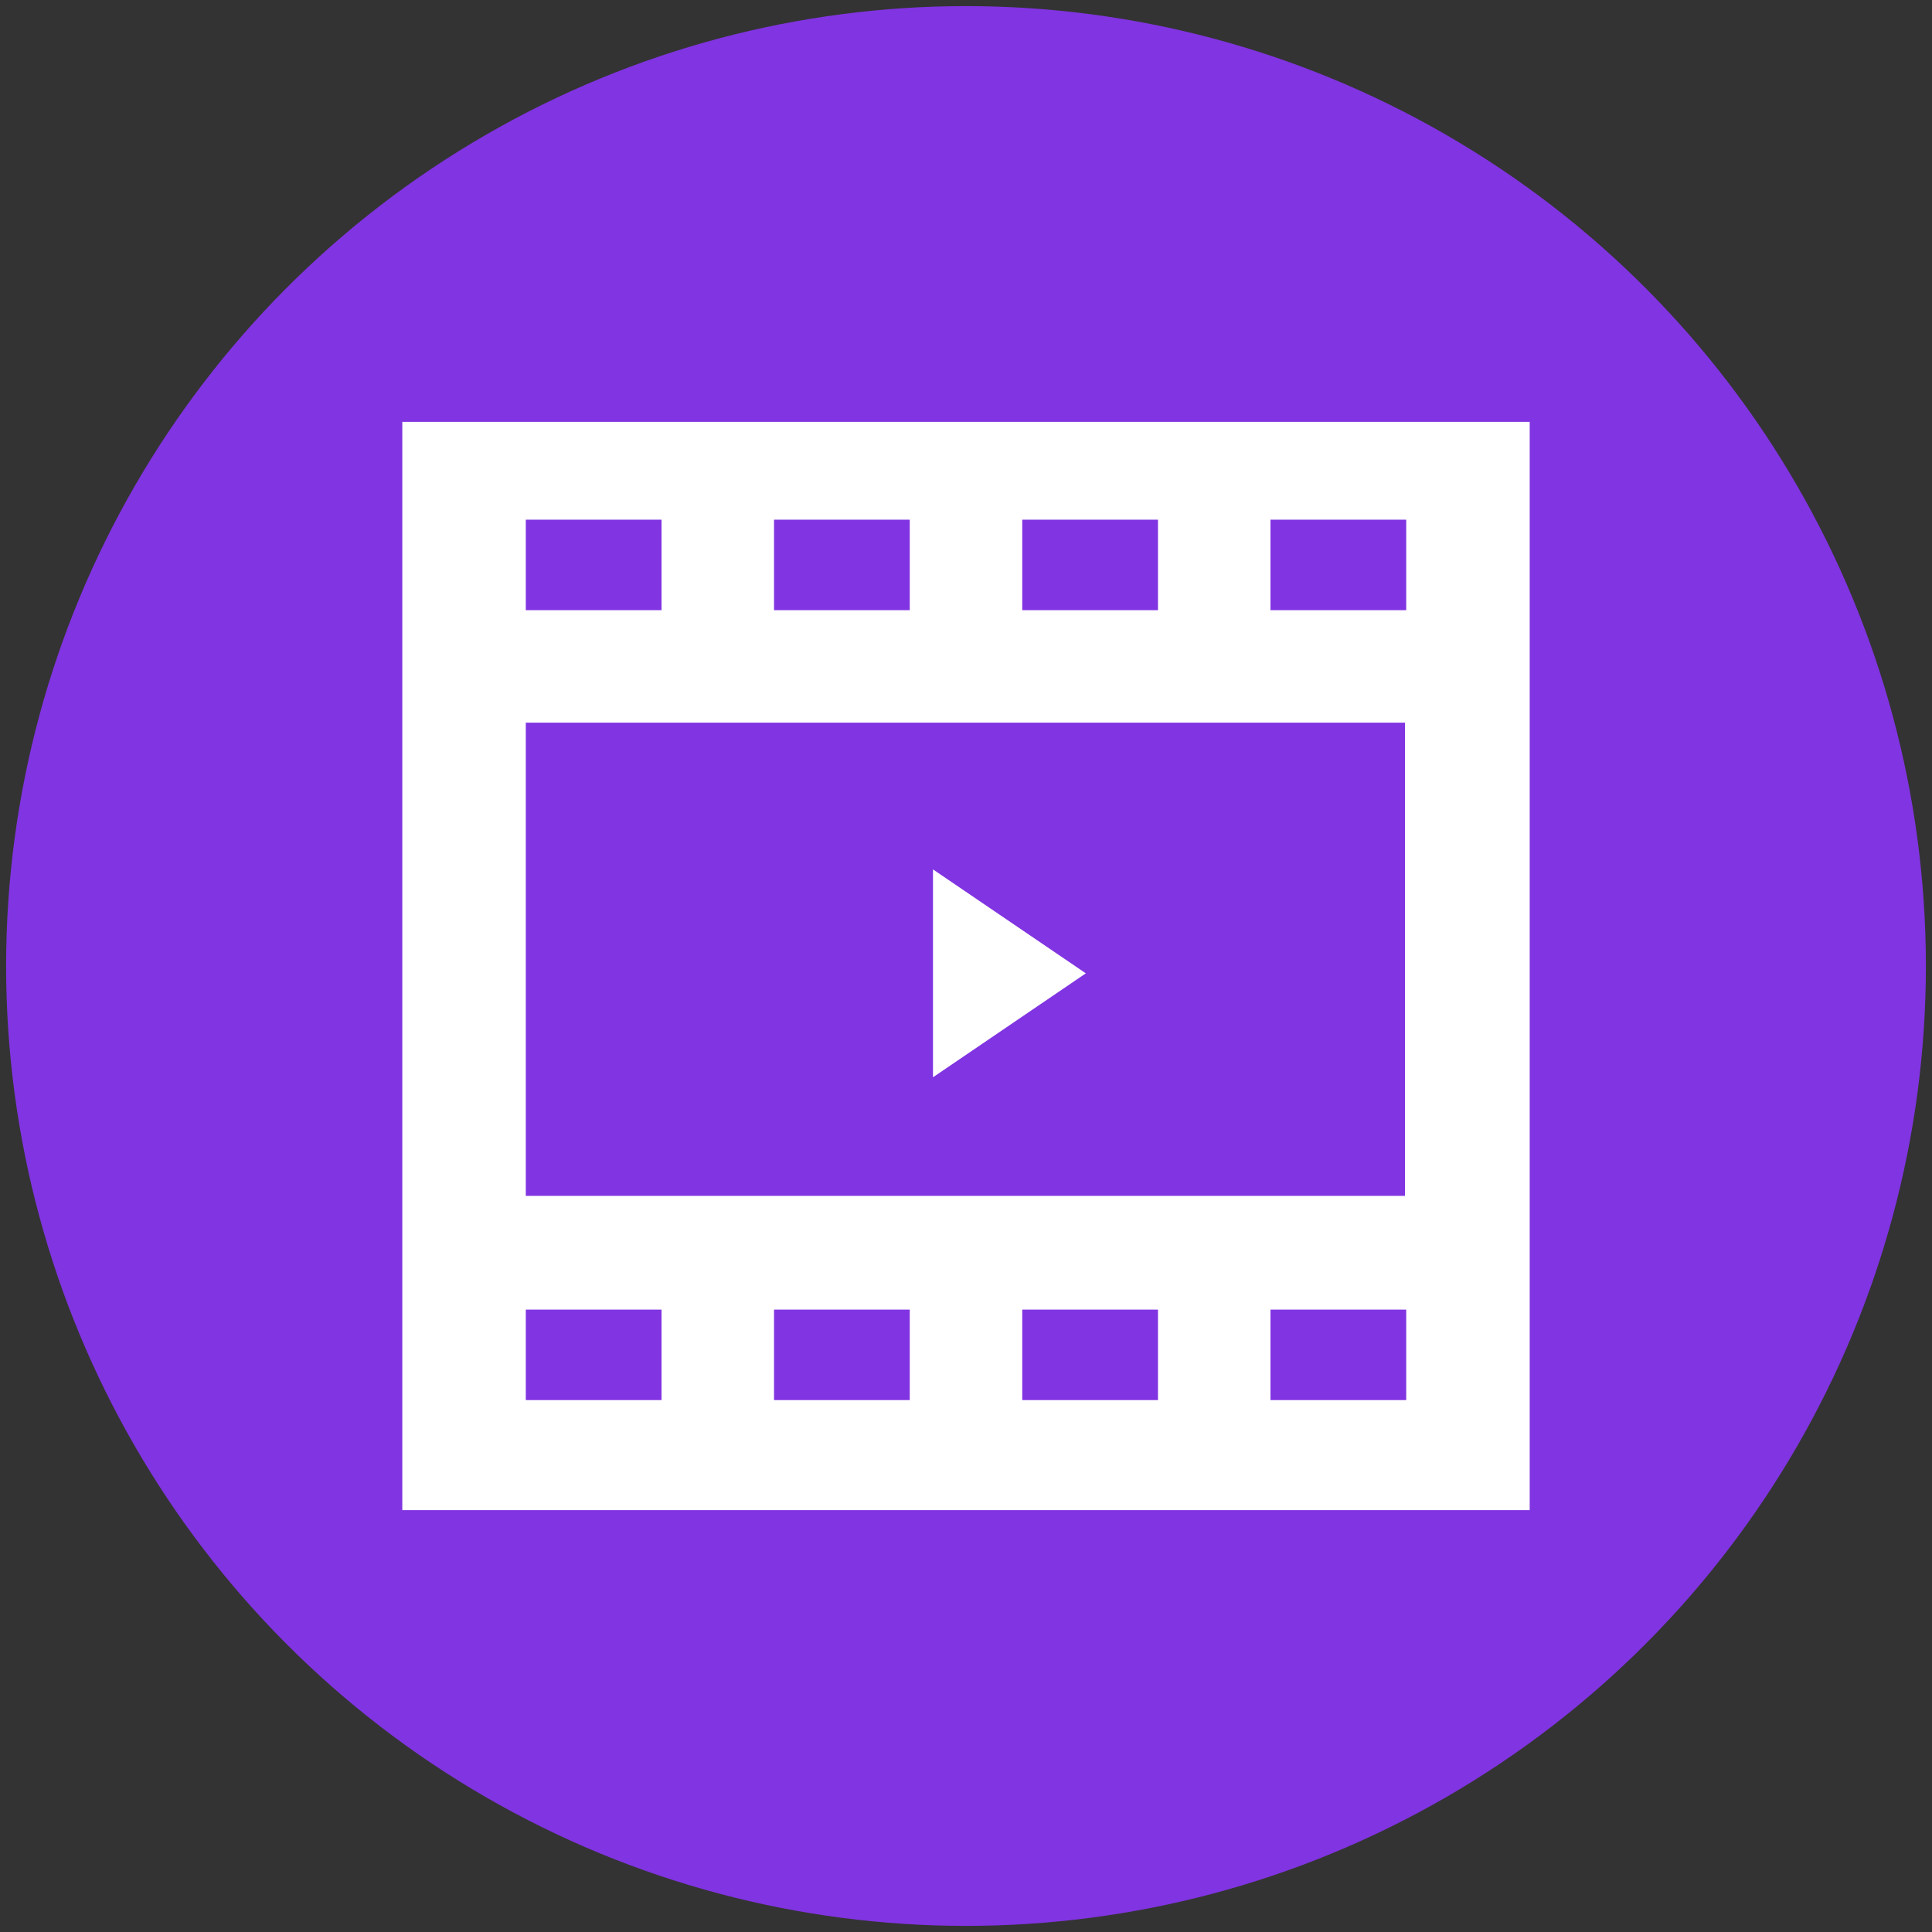
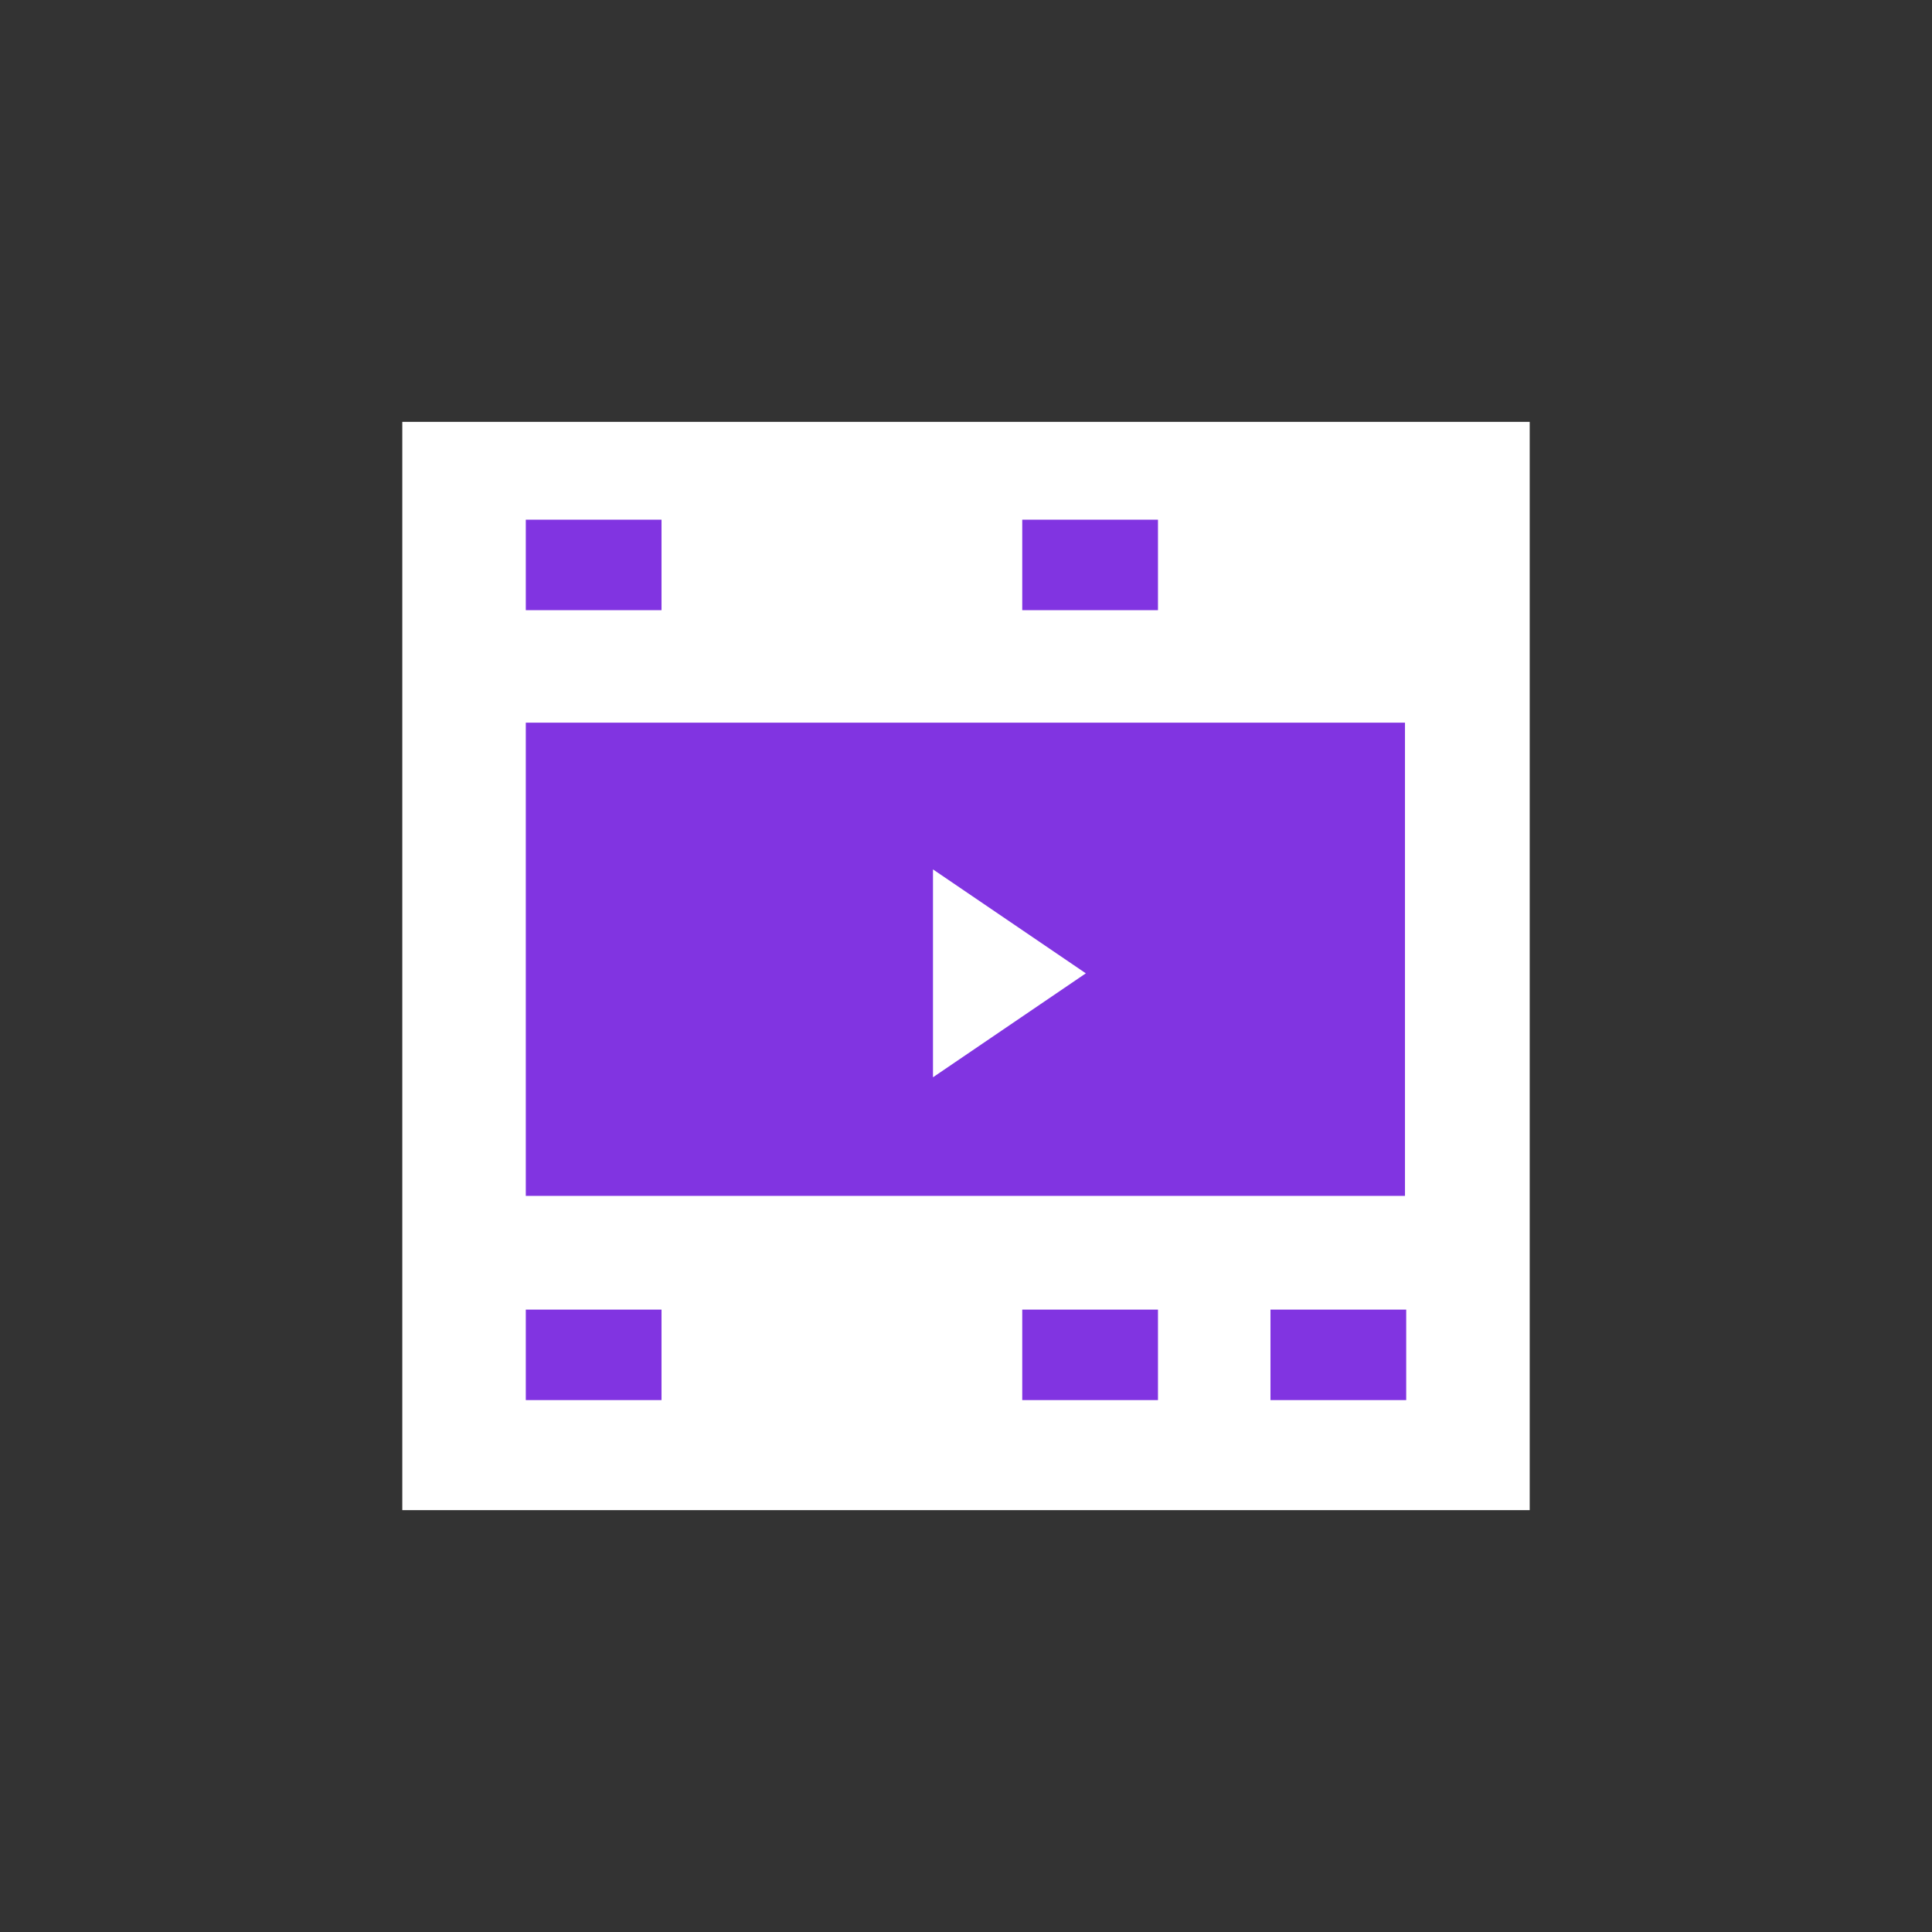
<svg xmlns="http://www.w3.org/2000/svg" id="Слой_1" x="0px" y="0px" viewBox="0 0 158 158" style="enable-background:new 0 0 158 158;" xml:space="preserve">
  <rect x="0" y="0" width="158" height="158" fill="#333333" stroke="none" />
  <style type="text/css"> .st0{fill:#8134E1;} .st1{fill:#FFFFFF;} </style>
  <g>
    <g>
      <g>
-         <circle class="st0" cx="79" cy="79" r="78.5" />
-       </g>
+         </g>
    </g>
    <g>
      <rect x="32.9" y="34.5" class="st1" width="92.2" height="89" />
      <rect x="43" y="59.1" class="st0" width="71.9" height="38.7" />
      <g>
        <g>
          <rect x="43" y="42.5" class="st0" width="11.1" height="7.4" />
-           <rect x="63.3" y="42.5" class="st0" width="11.1" height="7.4" />
          <rect x="83.6" y="42.5" class="st0" width="11.1" height="7.4" />
-           <rect x="103.9" y="42.5" class="st0" width="11.1" height="7.4" />
        </g>
        <g>
          <rect x="43" y="107.1" class="st0" width="11.1" height="7.4" />
-           <rect x="63.3" y="107.1" class="st0" width="11.1" height="7.4" />
          <rect x="83.6" y="107.1" class="st0" width="11.1" height="7.4" />
          <rect x="103.9" y="107.1" class="st0" width="11.1" height="7.4" />
        </g>
      </g>
      <polygon class="st1" points="76.3,71.1 76.3,88.1 88.8,79.6 " />
    </g>
  </g>
</svg>